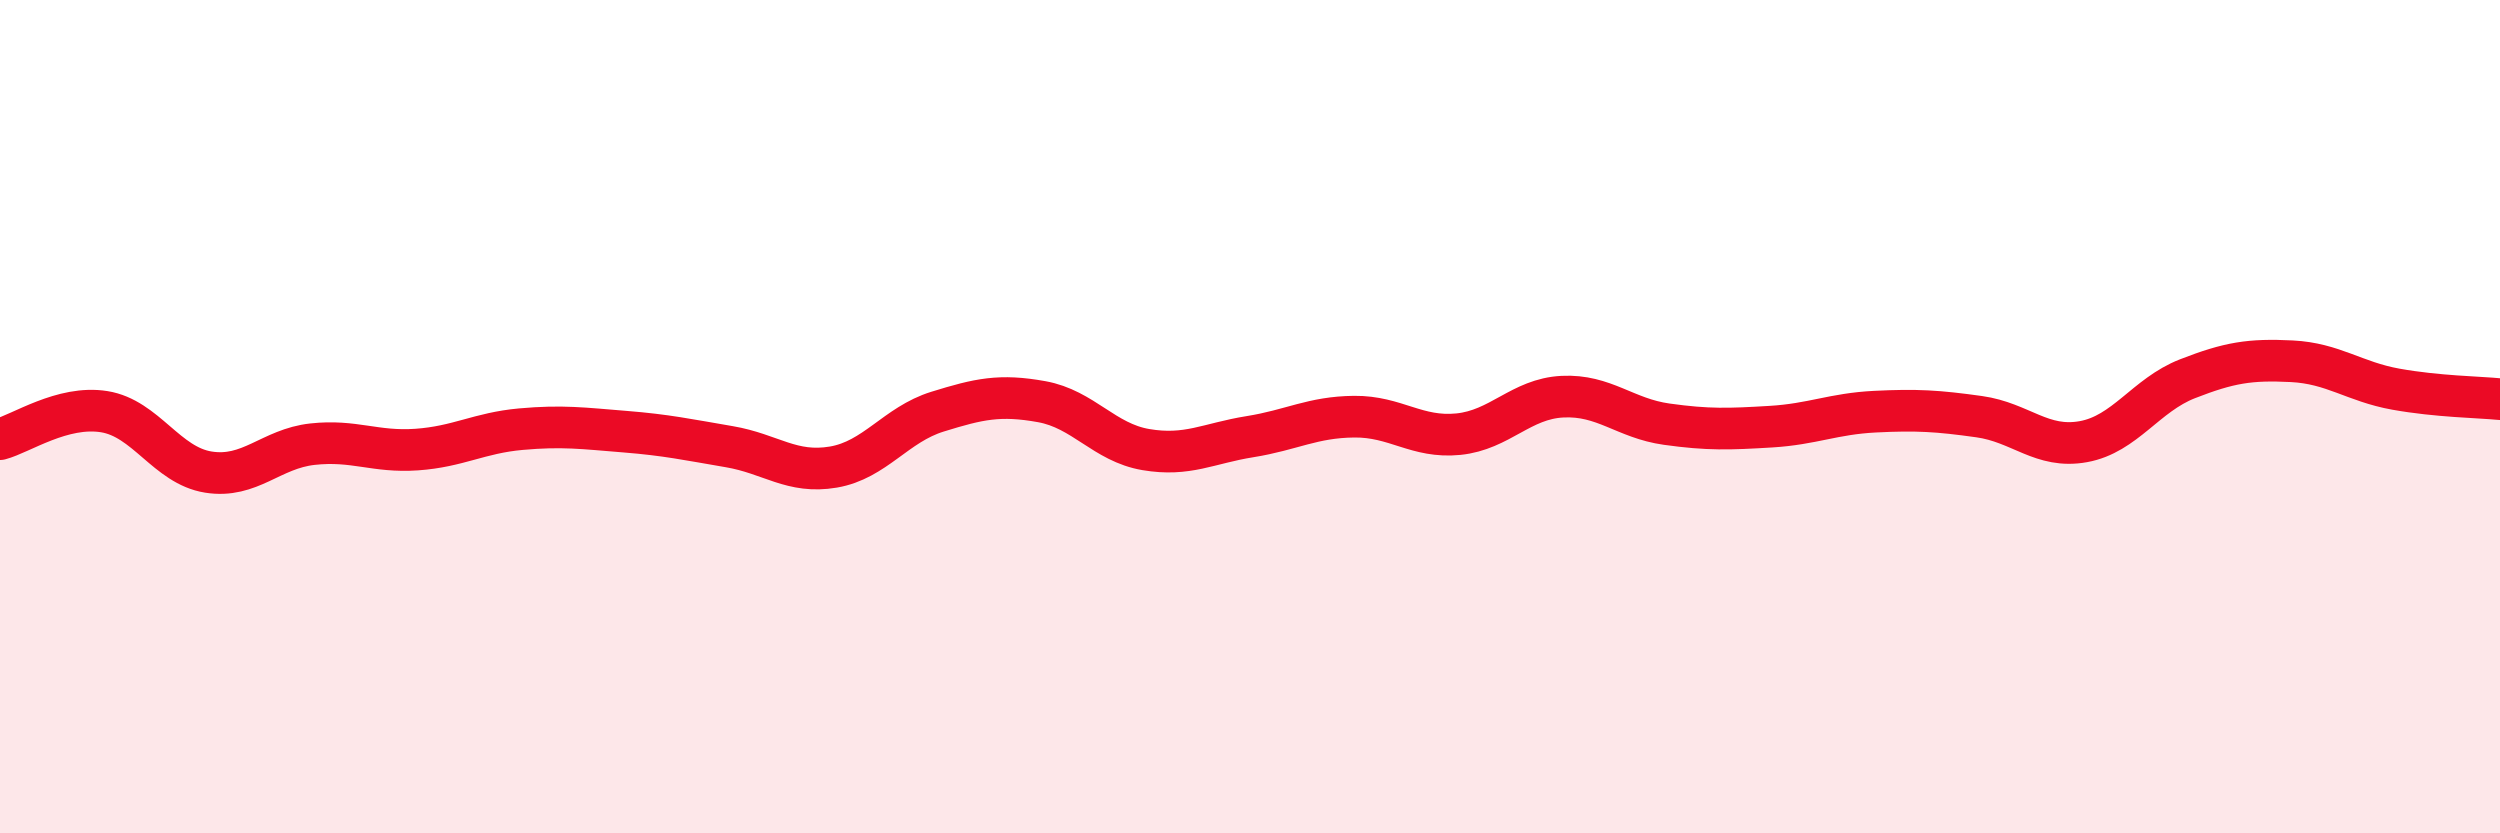
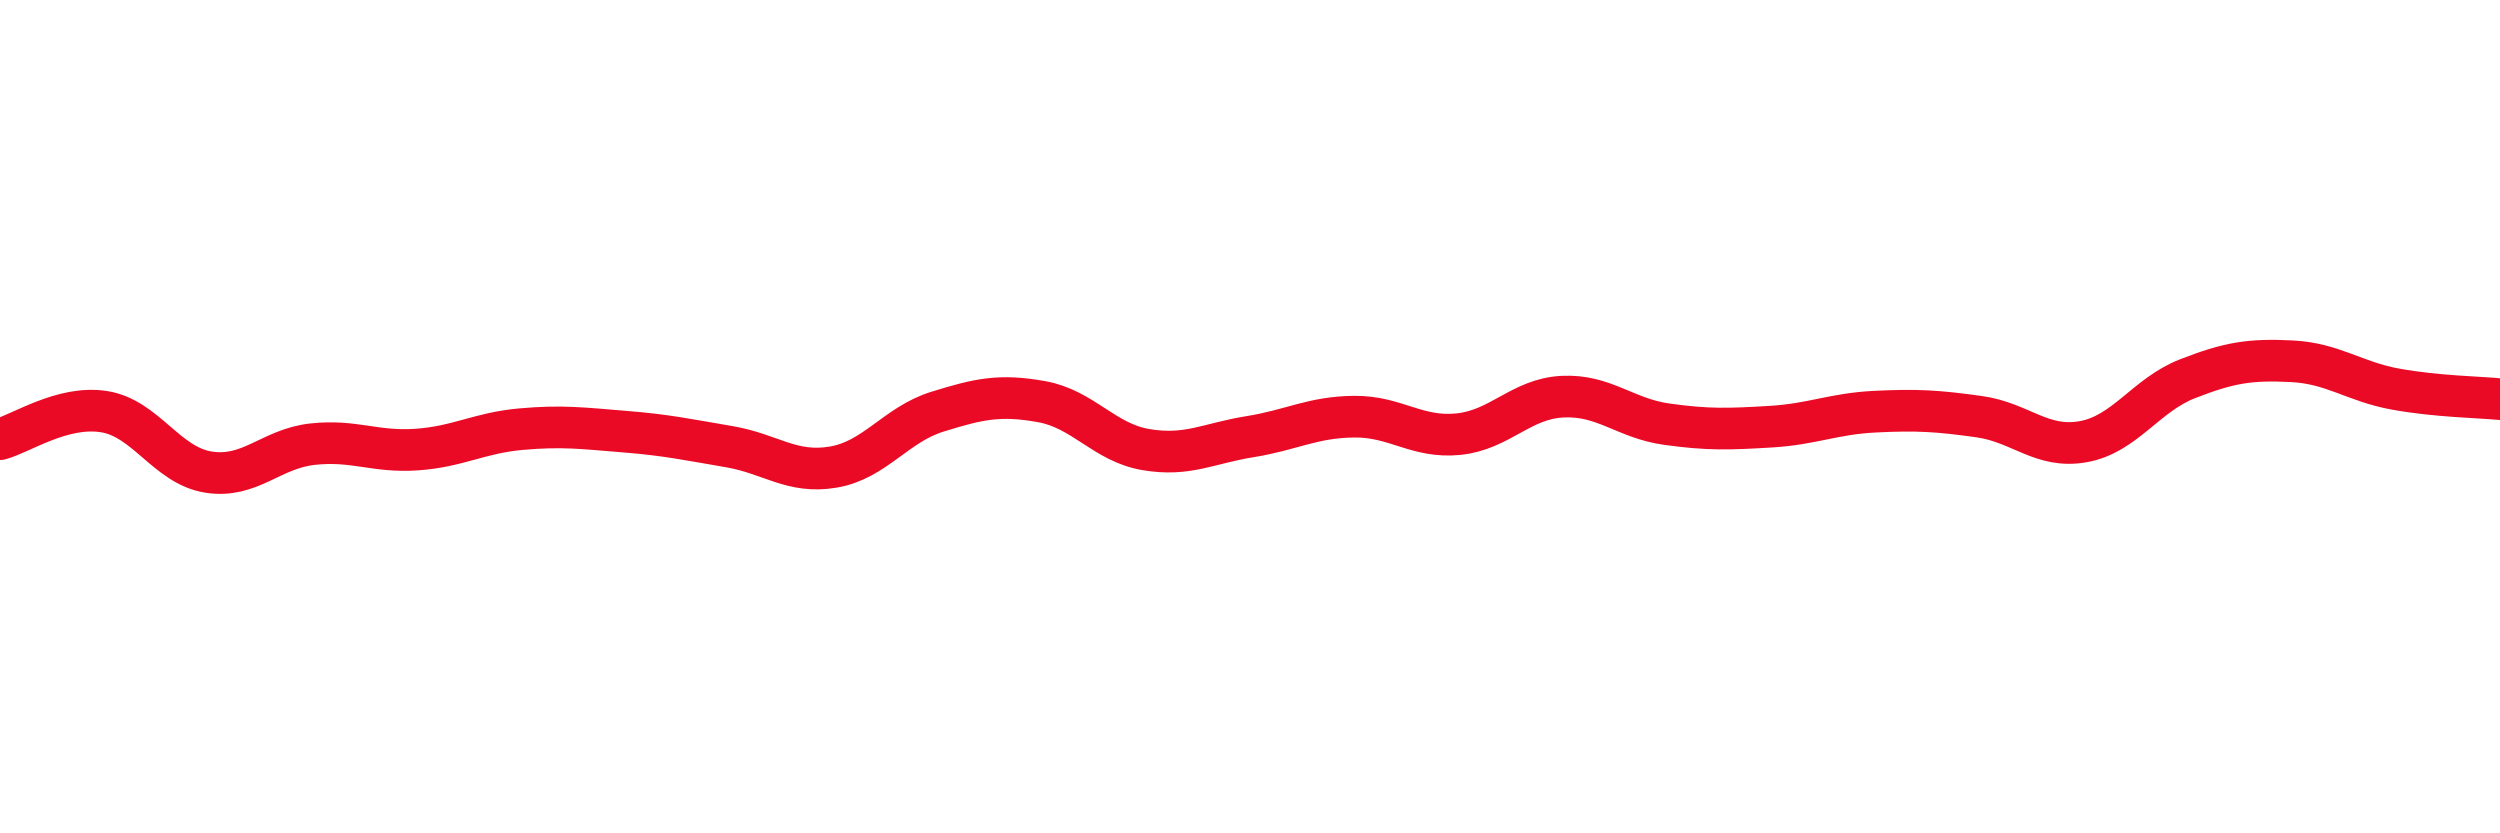
<svg xmlns="http://www.w3.org/2000/svg" width="60" height="20" viewBox="0 0 60 20">
-   <path d="M 0,10.54 C 0.5,10.41 1.5,9.72 2.5,9.88 C 3.5,10.04 4,11.17 5,11.33 C 6,11.49 6.5,10.77 7.5,10.66 C 8.5,10.55 9,10.86 10,10.79 C 11,10.72 11.5,10.39 12.5,10.3 C 13.5,10.21 14,10.28 15,10.36 C 16,10.44 16.5,10.55 17.5,10.72 C 18.5,10.89 19,11.38 20,11.21 C 21,11.04 21.5,10.19 22.5,9.88 C 23.5,9.57 24,9.46 25,9.64 C 26,9.82 26.5,10.62 27.5,10.79 C 28.5,10.96 29,10.64 30,10.48 C 31,10.32 31.5,10.01 32.5,10 C 33.5,9.99 34,10.52 35,10.42 C 36,10.32 36.5,9.57 37.5,9.52 C 38.5,9.47 39,10.04 40,10.18 C 41,10.32 41.5,10.3 42.5,10.24 C 43.5,10.18 44,9.93 45,9.88 C 46,9.83 46.5,9.86 47.5,10 C 48.5,10.14 49,10.78 50,10.6 C 51,10.42 51.5,9.48 52.5,9.09 C 53.5,8.7 54,8.62 55,8.67 C 56,8.72 56.5,9.16 57.5,9.34 C 58.5,9.52 59.5,9.53 60,9.58L60 20L0 20Z" fill="#EB0A25" opacity="0.1" stroke-linecap="round" stroke-linejoin="round" />
  <path d="M 0,10.54 C 0.5,10.41 1.5,9.72 2.5,9.88 C 3.5,10.04 4,11.17 5,11.33 C 6,11.49 6.5,10.77 7.5,10.66 C 8.5,10.55 9,10.86 10,10.79 C 11,10.72 11.5,10.39 12.5,10.3 C 13.5,10.21 14,10.28 15,10.36 C 16,10.44 16.5,10.55 17.5,10.72 C 18.5,10.89 19,11.38 20,11.21 C 21,11.04 21.5,10.19 22.5,9.88 C 23.5,9.57 24,9.46 25,9.64 C 26,9.82 26.5,10.62 27.5,10.79 C 28.5,10.96 29,10.64 30,10.48 C 31,10.32 31.5,10.01 32.5,10 C 33.5,9.99 34,10.52 35,10.42 C 36,10.32 36.5,9.57 37.5,9.52 C 38.5,9.47 39,10.04 40,10.18 C 41,10.32 41.5,10.3 42.5,10.24 C 43.5,10.18 44,9.93 45,9.88 C 46,9.83 46.5,9.86 47.5,10 C 48.5,10.14 49,10.78 50,10.6 C 51,10.42 51.5,9.48 52.5,9.09 C 53.5,8.7 54,8.62 55,8.67 C 56,8.72 56.5,9.16 57.5,9.34 C 58.5,9.52 59.5,9.53 60,9.58" stroke="#EB0A25" stroke-width="1" fill="none" stroke-linecap="round" stroke-linejoin="round" />
</svg>